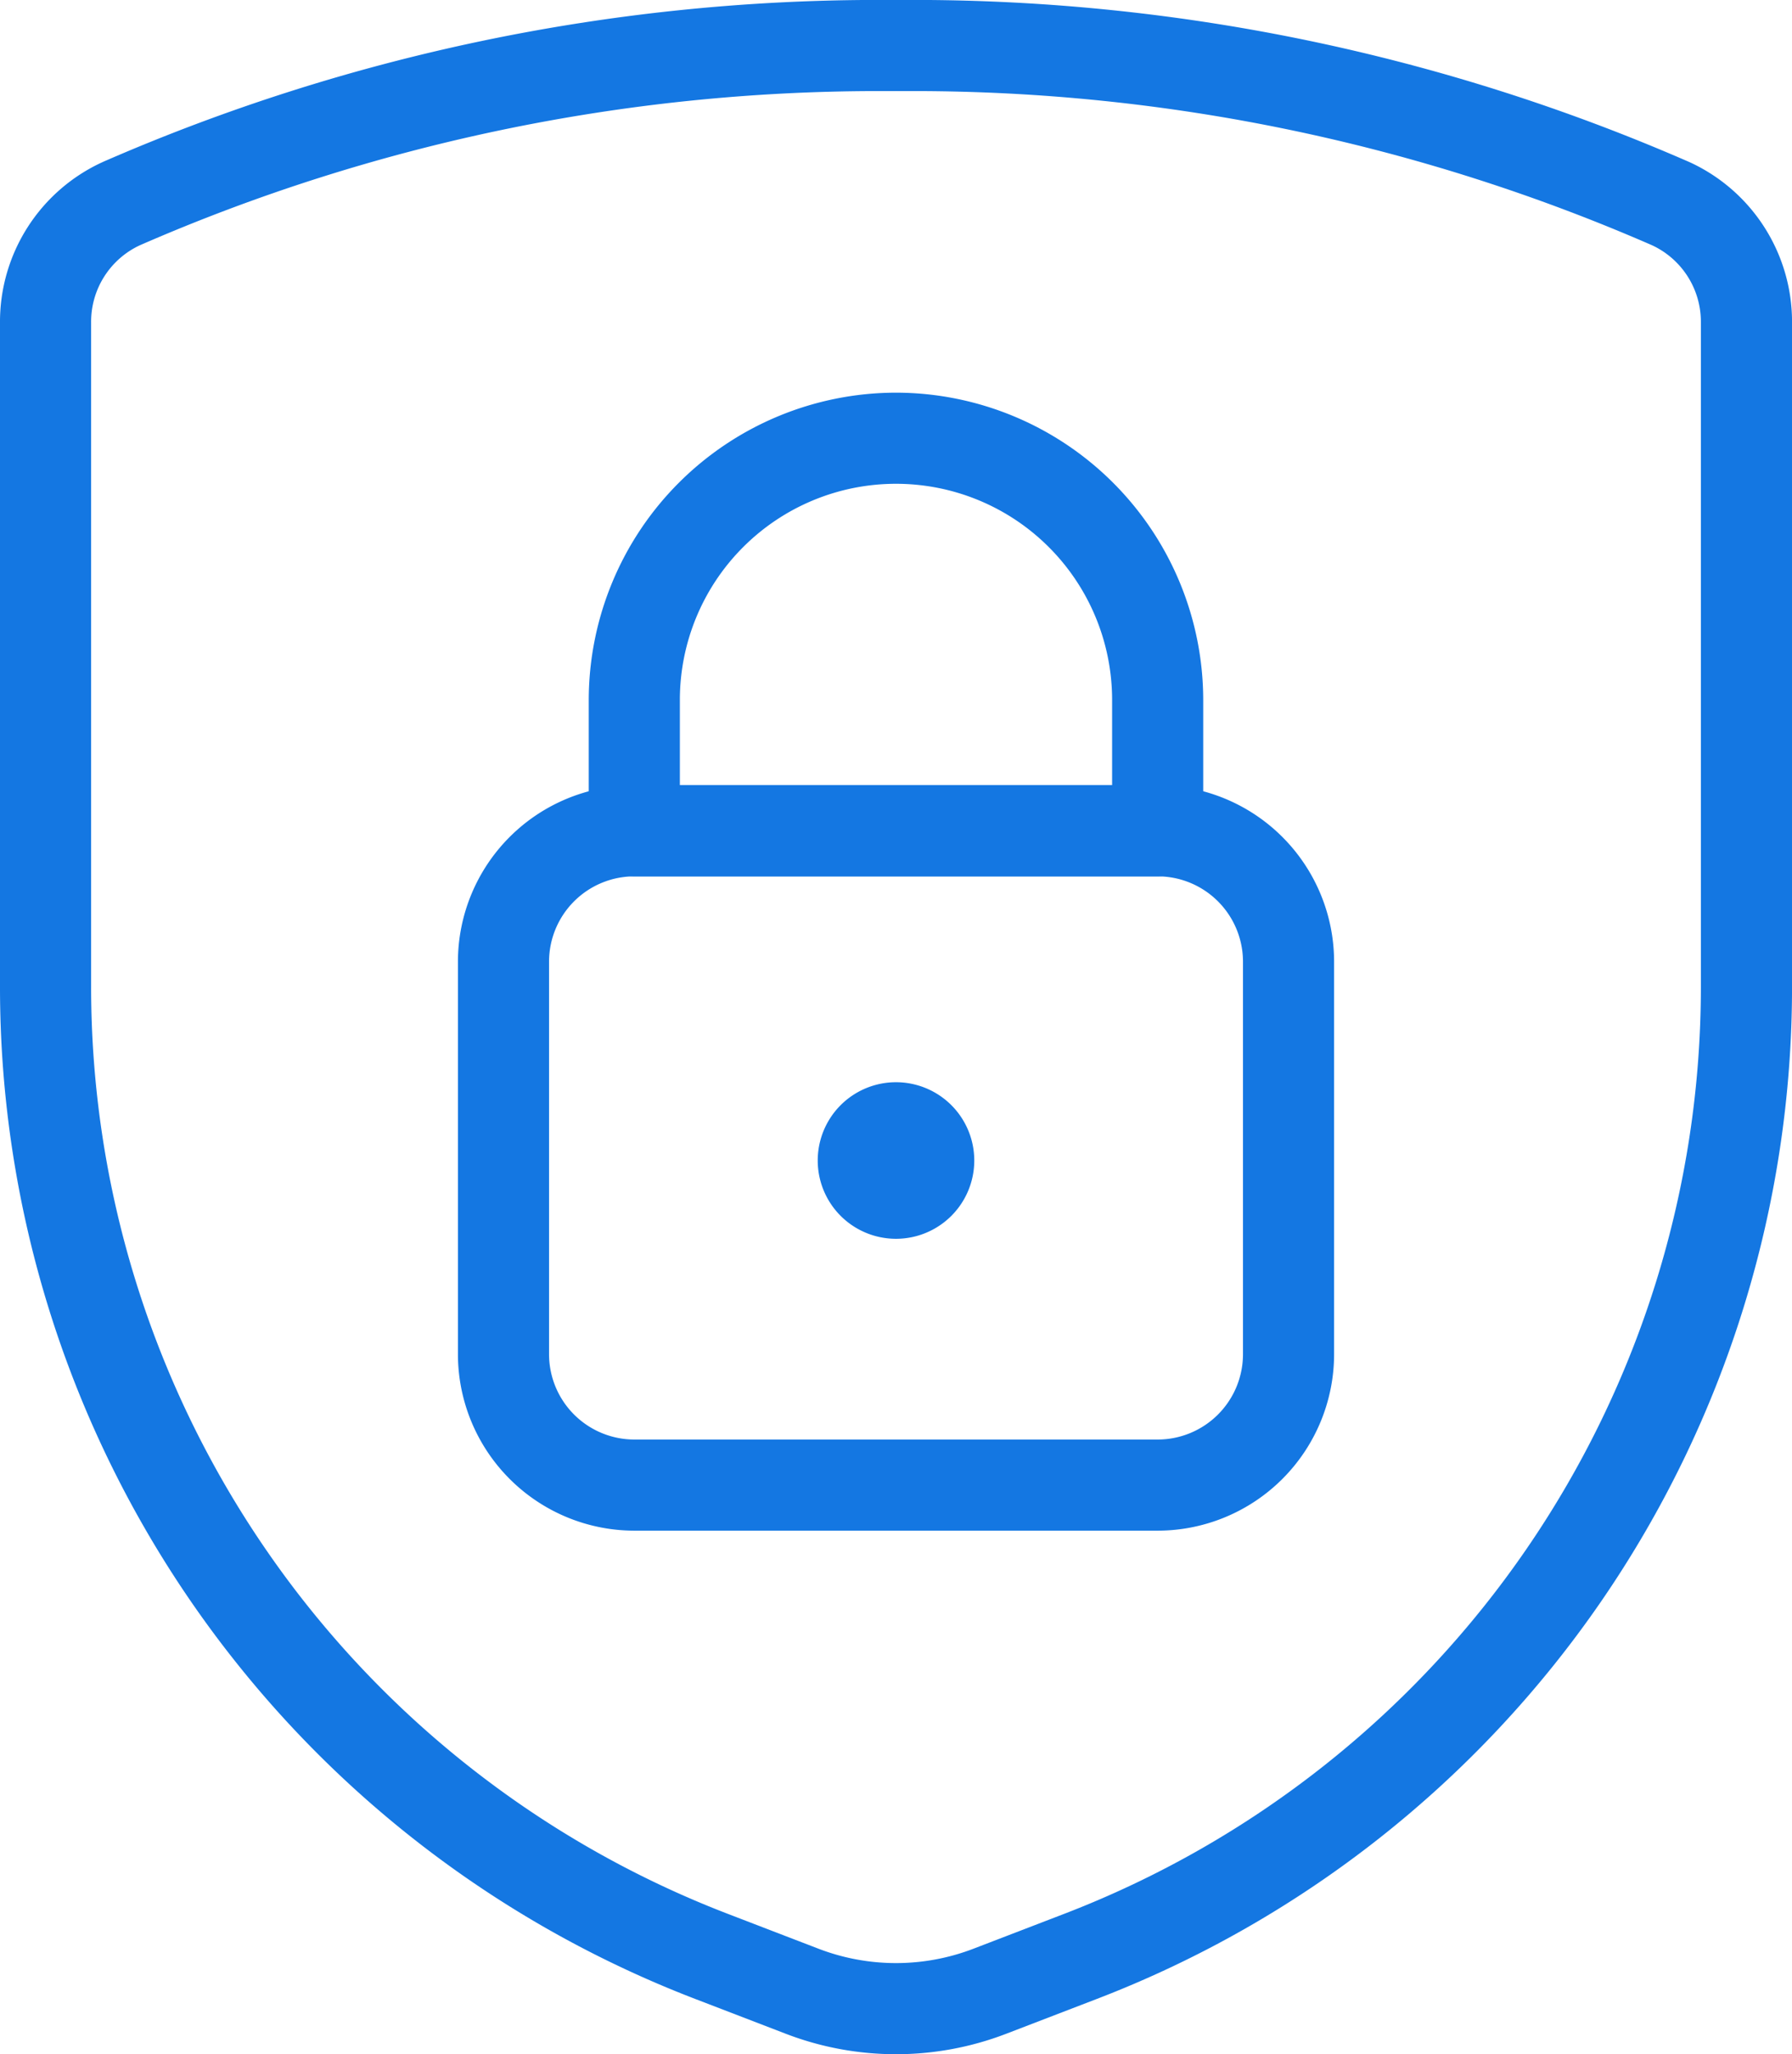
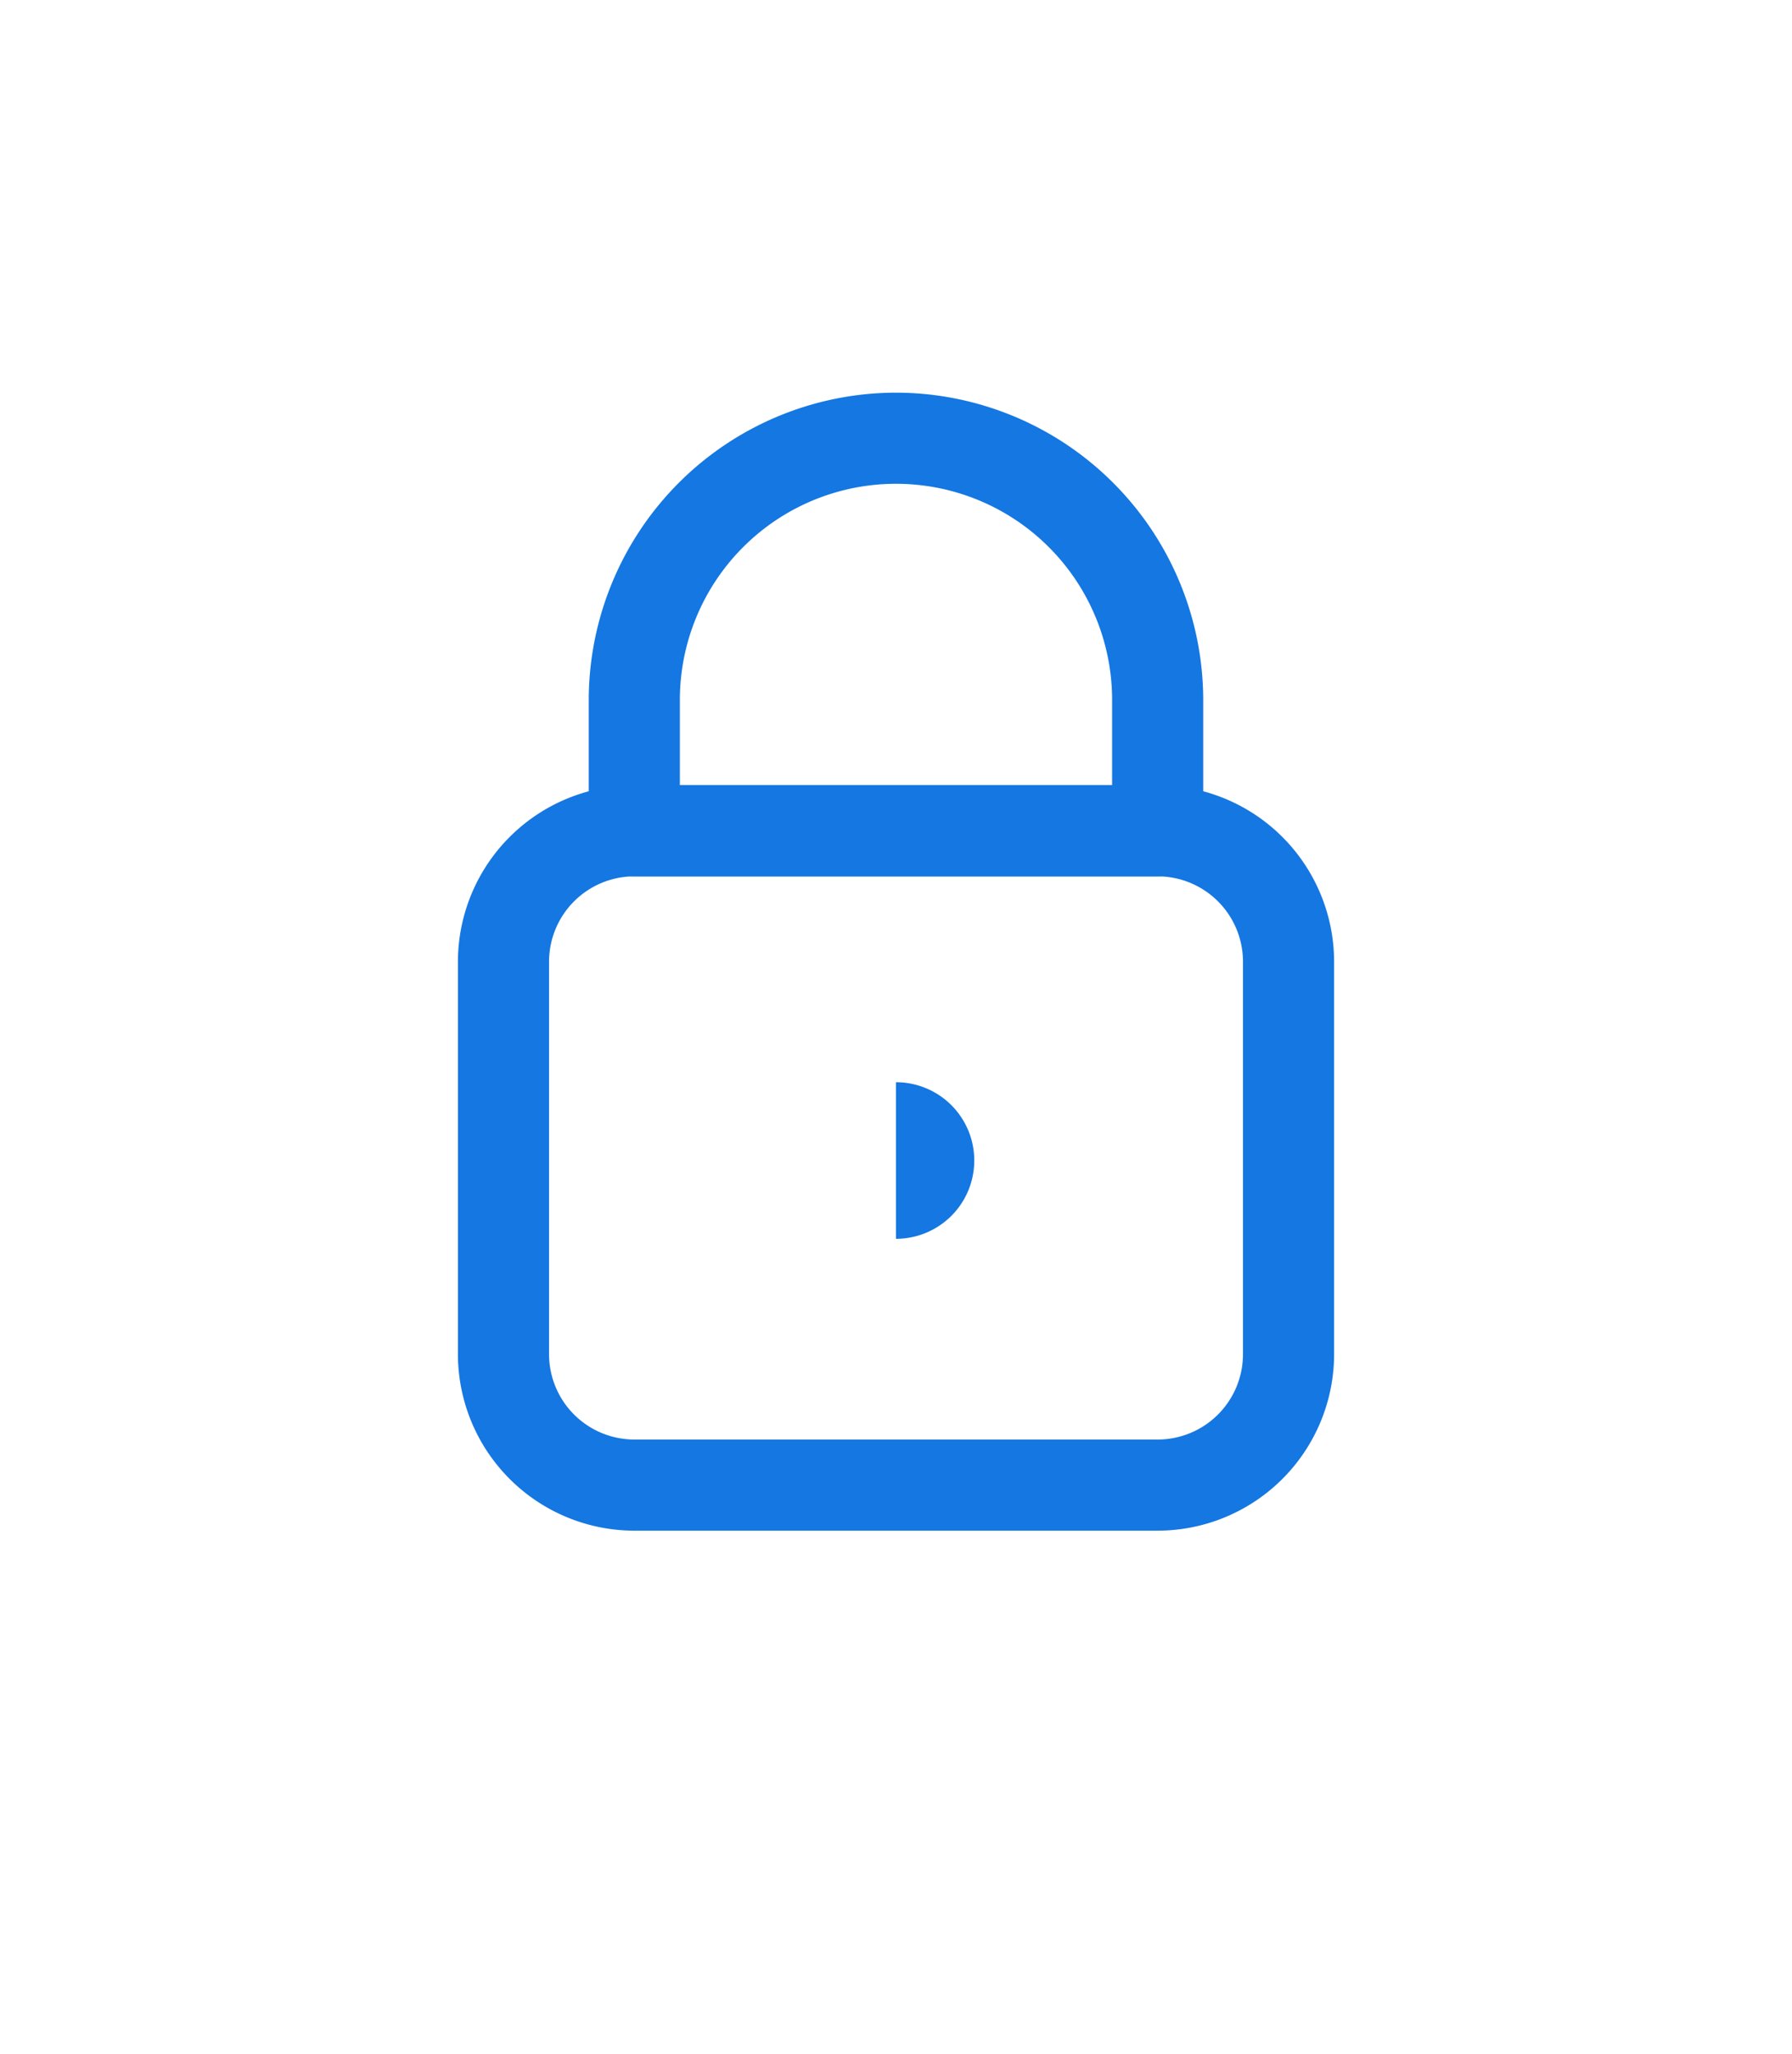
<svg xmlns="http://www.w3.org/2000/svg" width="59" height="67.618" viewBox="0 0 59 67.618">
  <g transform="translate(-0.609 0.798)">
-     <path d="M29.53-.8l.579,0,.578,0A63.818,63.818,0,0,1,56.217,4.531l.025.011a5.783,5.783,0,0,1,3.368,5.279V31.683A35.683,35.683,0,0,1,36.73,65l-2.99,1.149a10.115,10.115,0,0,1-7.262,0L23.489,65A35.683,35.683,0,0,1,.609,31.683V9.822a5.779,5.779,0,0,1,3.368-5.28L4,4.531A63.811,63.811,0,0,1,29.53-.8Zm.579,3H30.1l-.566,0A60.811,60.811,0,0,0,5.216,7.275,2.775,2.775,0,0,0,3.609,9.807s0,.007,0,.01V31.683A32.694,32.694,0,0,0,24.565,62.2l2.989,1.149a7.115,7.115,0,0,0,5.109,0l2.99-1.149A32.694,32.694,0,0,0,56.609,31.683V9.817s0-.006,0-.009A2.778,2.778,0,0,0,55,7.275,60.818,60.818,0,0,0,30.687,2.2l-.564,0Z" transform="translate(0 0)" fill="#1477e2" />
    <path d="M11.339,7.641H28.57a5.814,5.814,0,0,1,5.808,5.808V26.371a5.814,5.814,0,0,1-5.808,5.808H11.339a5.814,5.814,0,0,1-5.808-5.808V13.448A5.814,5.814,0,0,1,11.339,7.641ZM28.57,29.179a2.811,2.811,0,0,0,2.808-2.808V13.448a2.811,2.811,0,0,0-2.808-2.808H11.339a2.811,2.811,0,0,0-2.808,2.808V26.371a2.811,2.811,0,0,0,2.808,2.808Z" transform="translate(10.155 17.41)" fill="#1477e2" />
    <path d="M17.053,3.422A10.127,10.127,0,0,1,27.168,13.537v4.308a1.5,1.5,0,0,1-1.5,1.5H8.437a1.5,1.5,0,0,1-1.5-1.5V13.537A10.127,10.127,0,0,1,17.053,3.422Zm7.115,12.923V13.537a7.115,7.115,0,0,0-14.231,0v2.808Z" transform="translate(13.056 8.706)" fill="#1477e2" />
-     <path d="M11.975,15.986a2.577,2.577,0,1,1,0-5.154v2.154h0Z" transform="translate(18.134 23.995)" fill="#1477e2" />
    <path d="M11.25,15.986h0V10.832a2.577,2.577,0,1,1,0,5.154Z" transform="translate(18.859 23.995)" fill="#1477e2" />
  </g>
</svg>